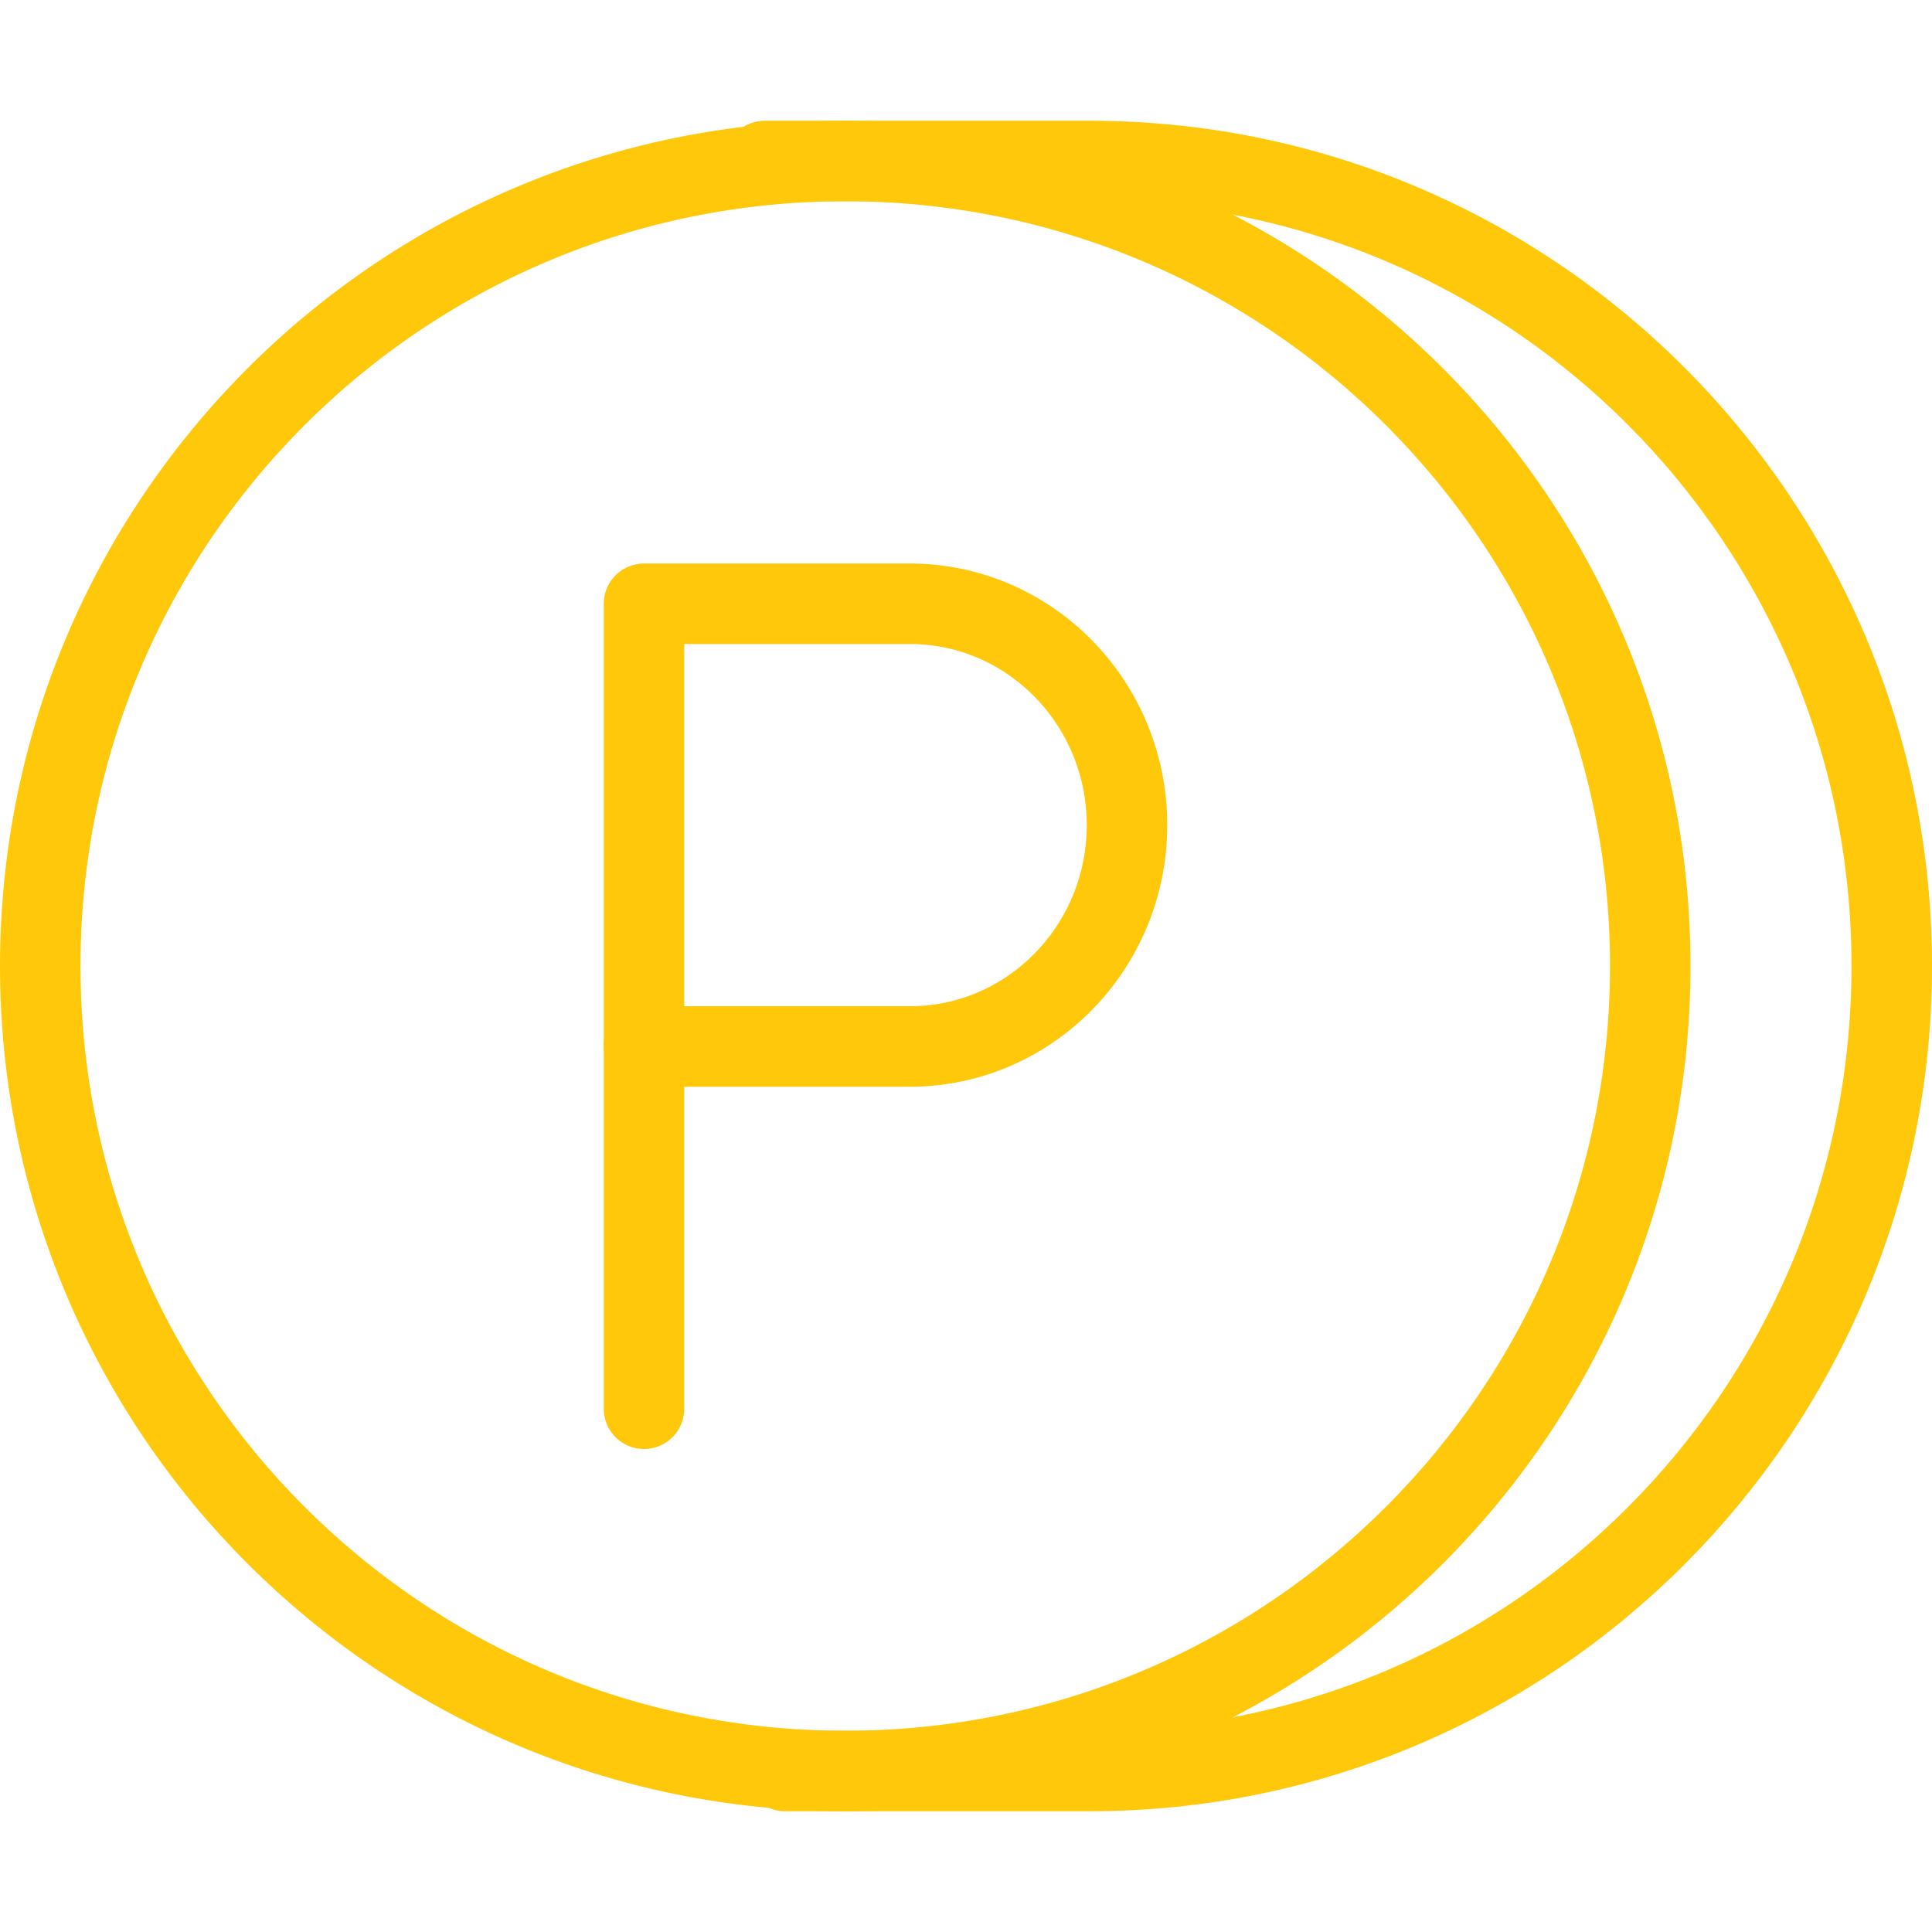
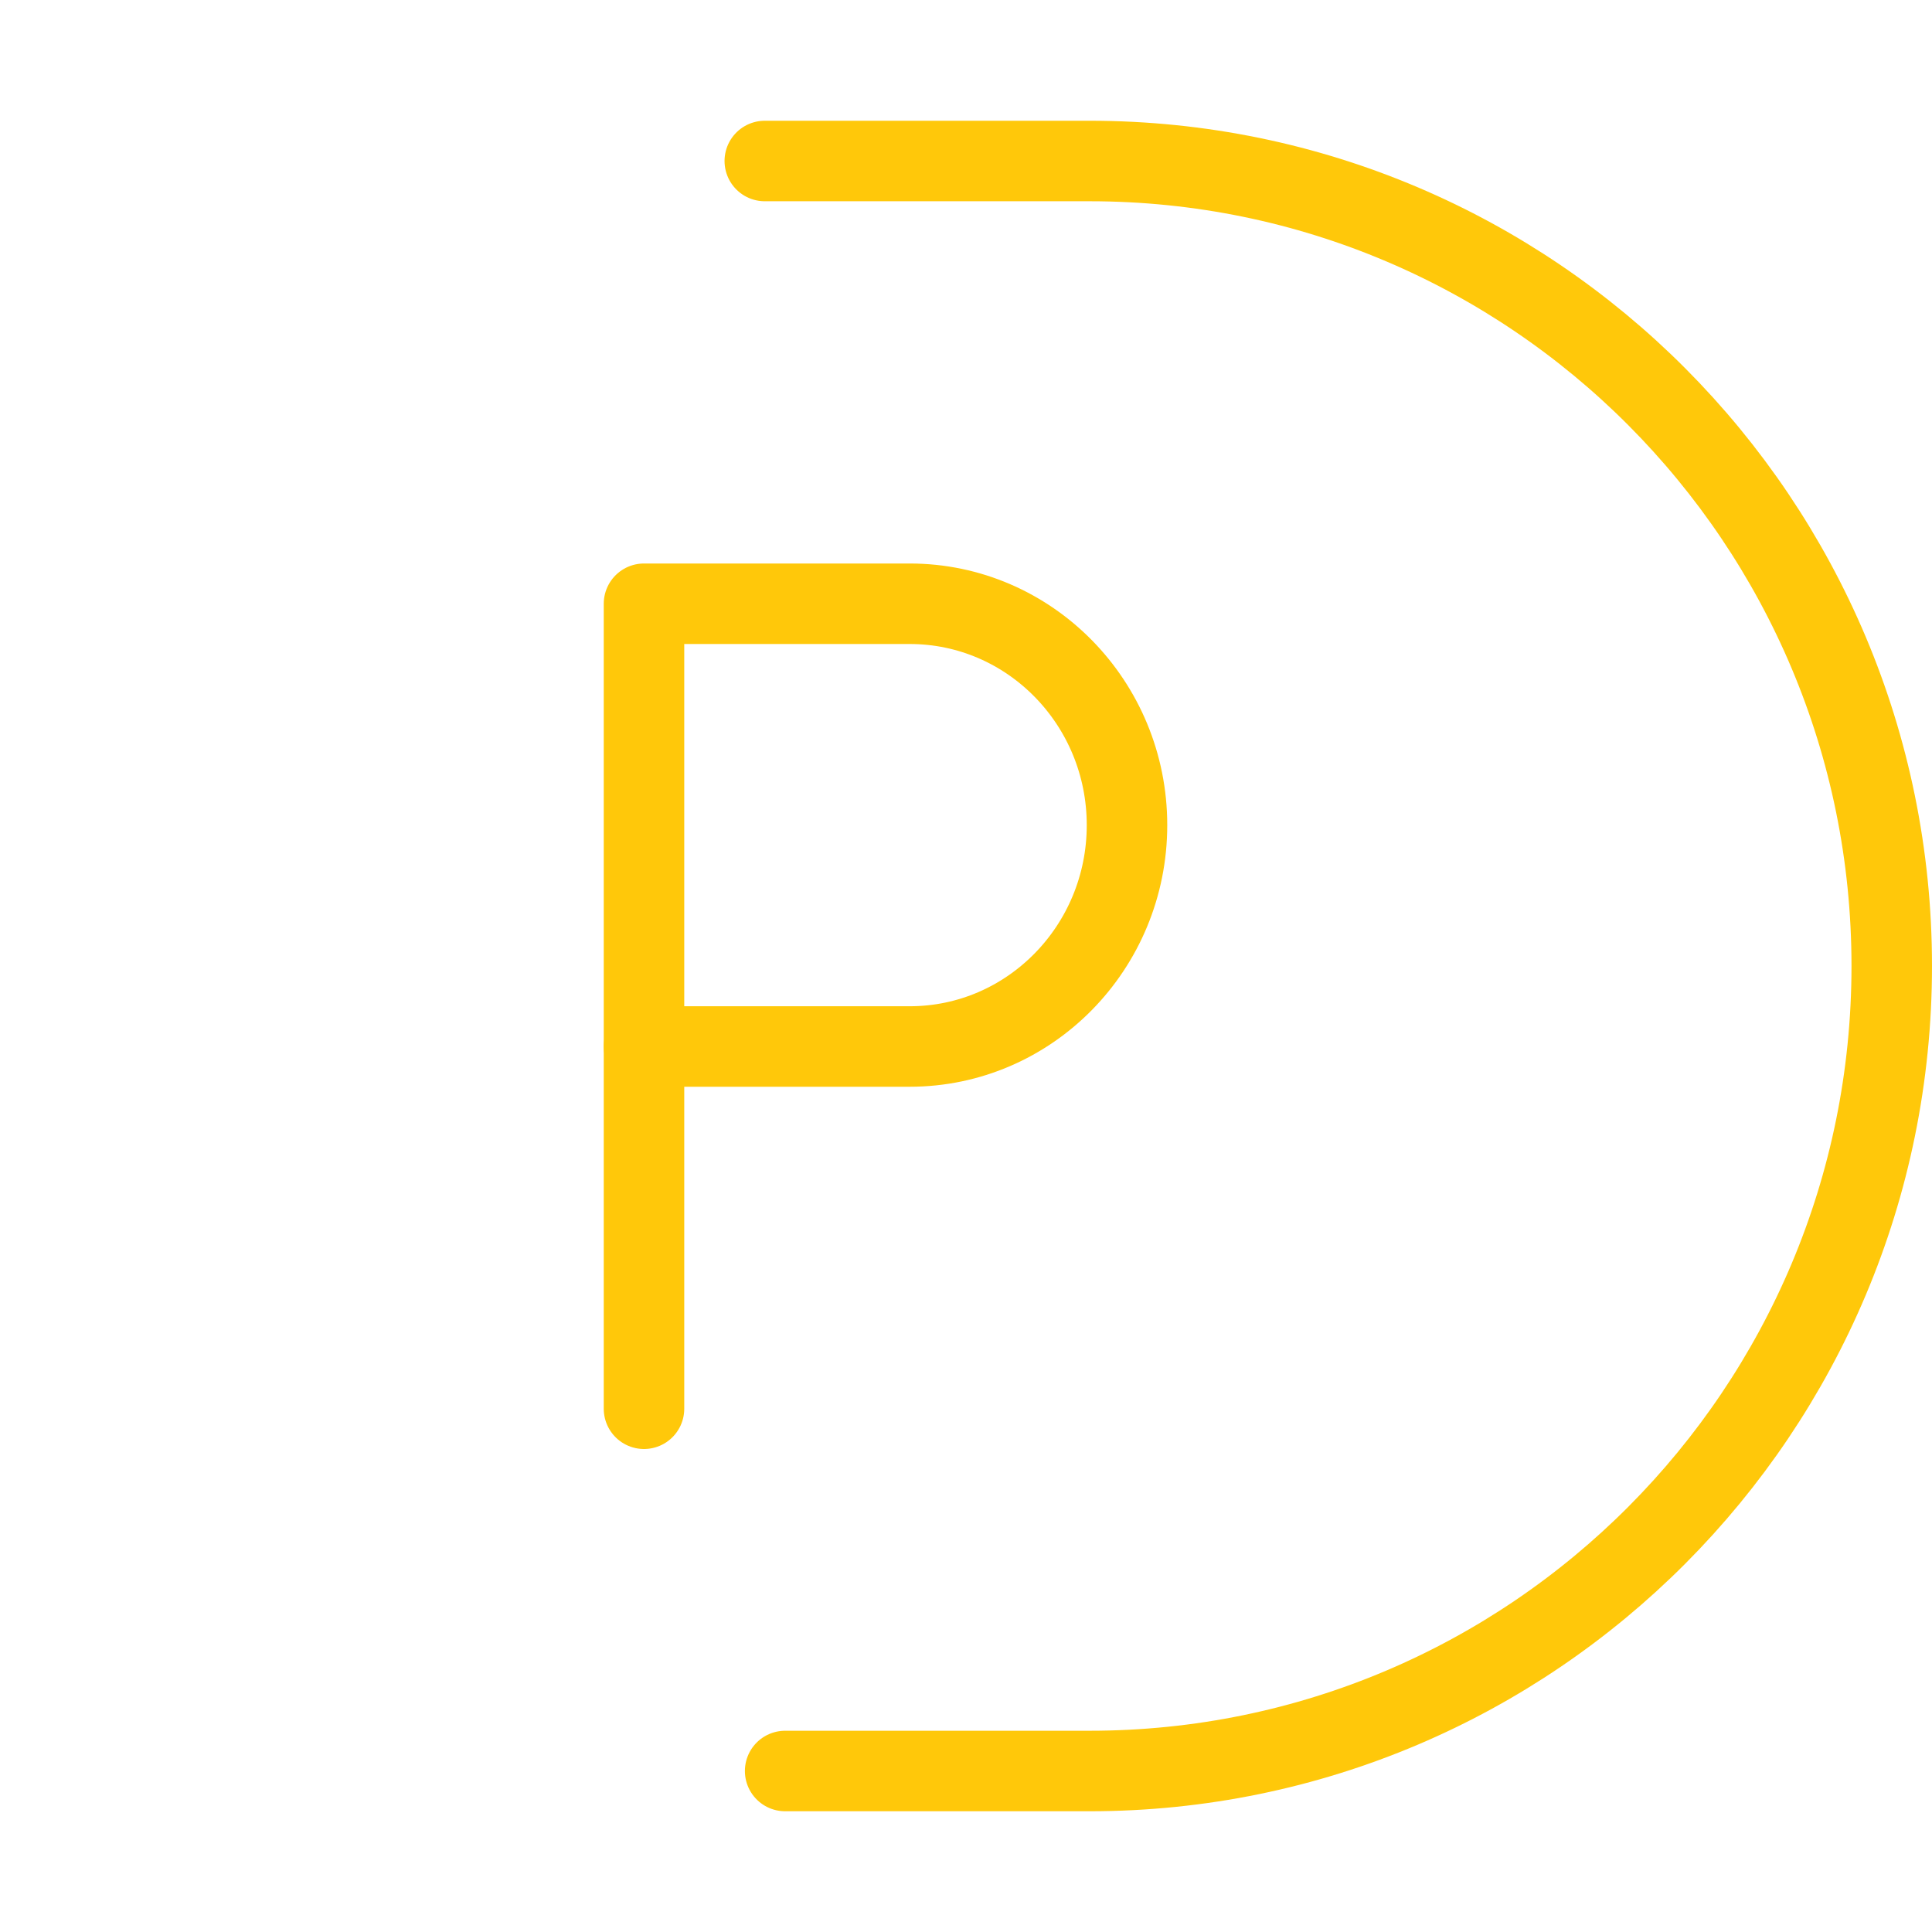
<svg xmlns="http://www.w3.org/2000/svg" width="48" height="48" viewBox="0 0 48 48" fill="none">
-   <path fill-rule="evenodd" clip-rule="evenodd" d="M41 24C41 35.045 32.045 44 21 44C9.954 44 1 35.045 1 24C1 12.954 9.954 4 21 4C32.045 4 41 12.954 41 24Z" stroke="#FFC80A" stroke-width="2" stroke-linecap="round" stroke-linejoin="round" />
  <path d="M19.511 4C19.511 4 16.065 4 27.071 4C38.077 4 47 12.954 47 24C47 35.045 38.077 44 27.071 44C16.065 44 20.313 44 20.313 44" stroke="#FFC80A" stroke-width="2" stroke-linecap="round" stroke-linejoin="round" />
  <path fill-rule="evenodd" clip-rule="evenodd" d="M22.6 15H16V26H22.6C25.581 26 28 23.538 28 20.5C28 17.462 25.581 15 22.6 15Z" stroke="#FFC80A" stroke-width="2" stroke-linecap="round" stroke-linejoin="round" />
  <path d="M16 35V26" stroke="#FFC80A" stroke-width="2" stroke-linecap="round" stroke-linejoin="round" />
</svg>